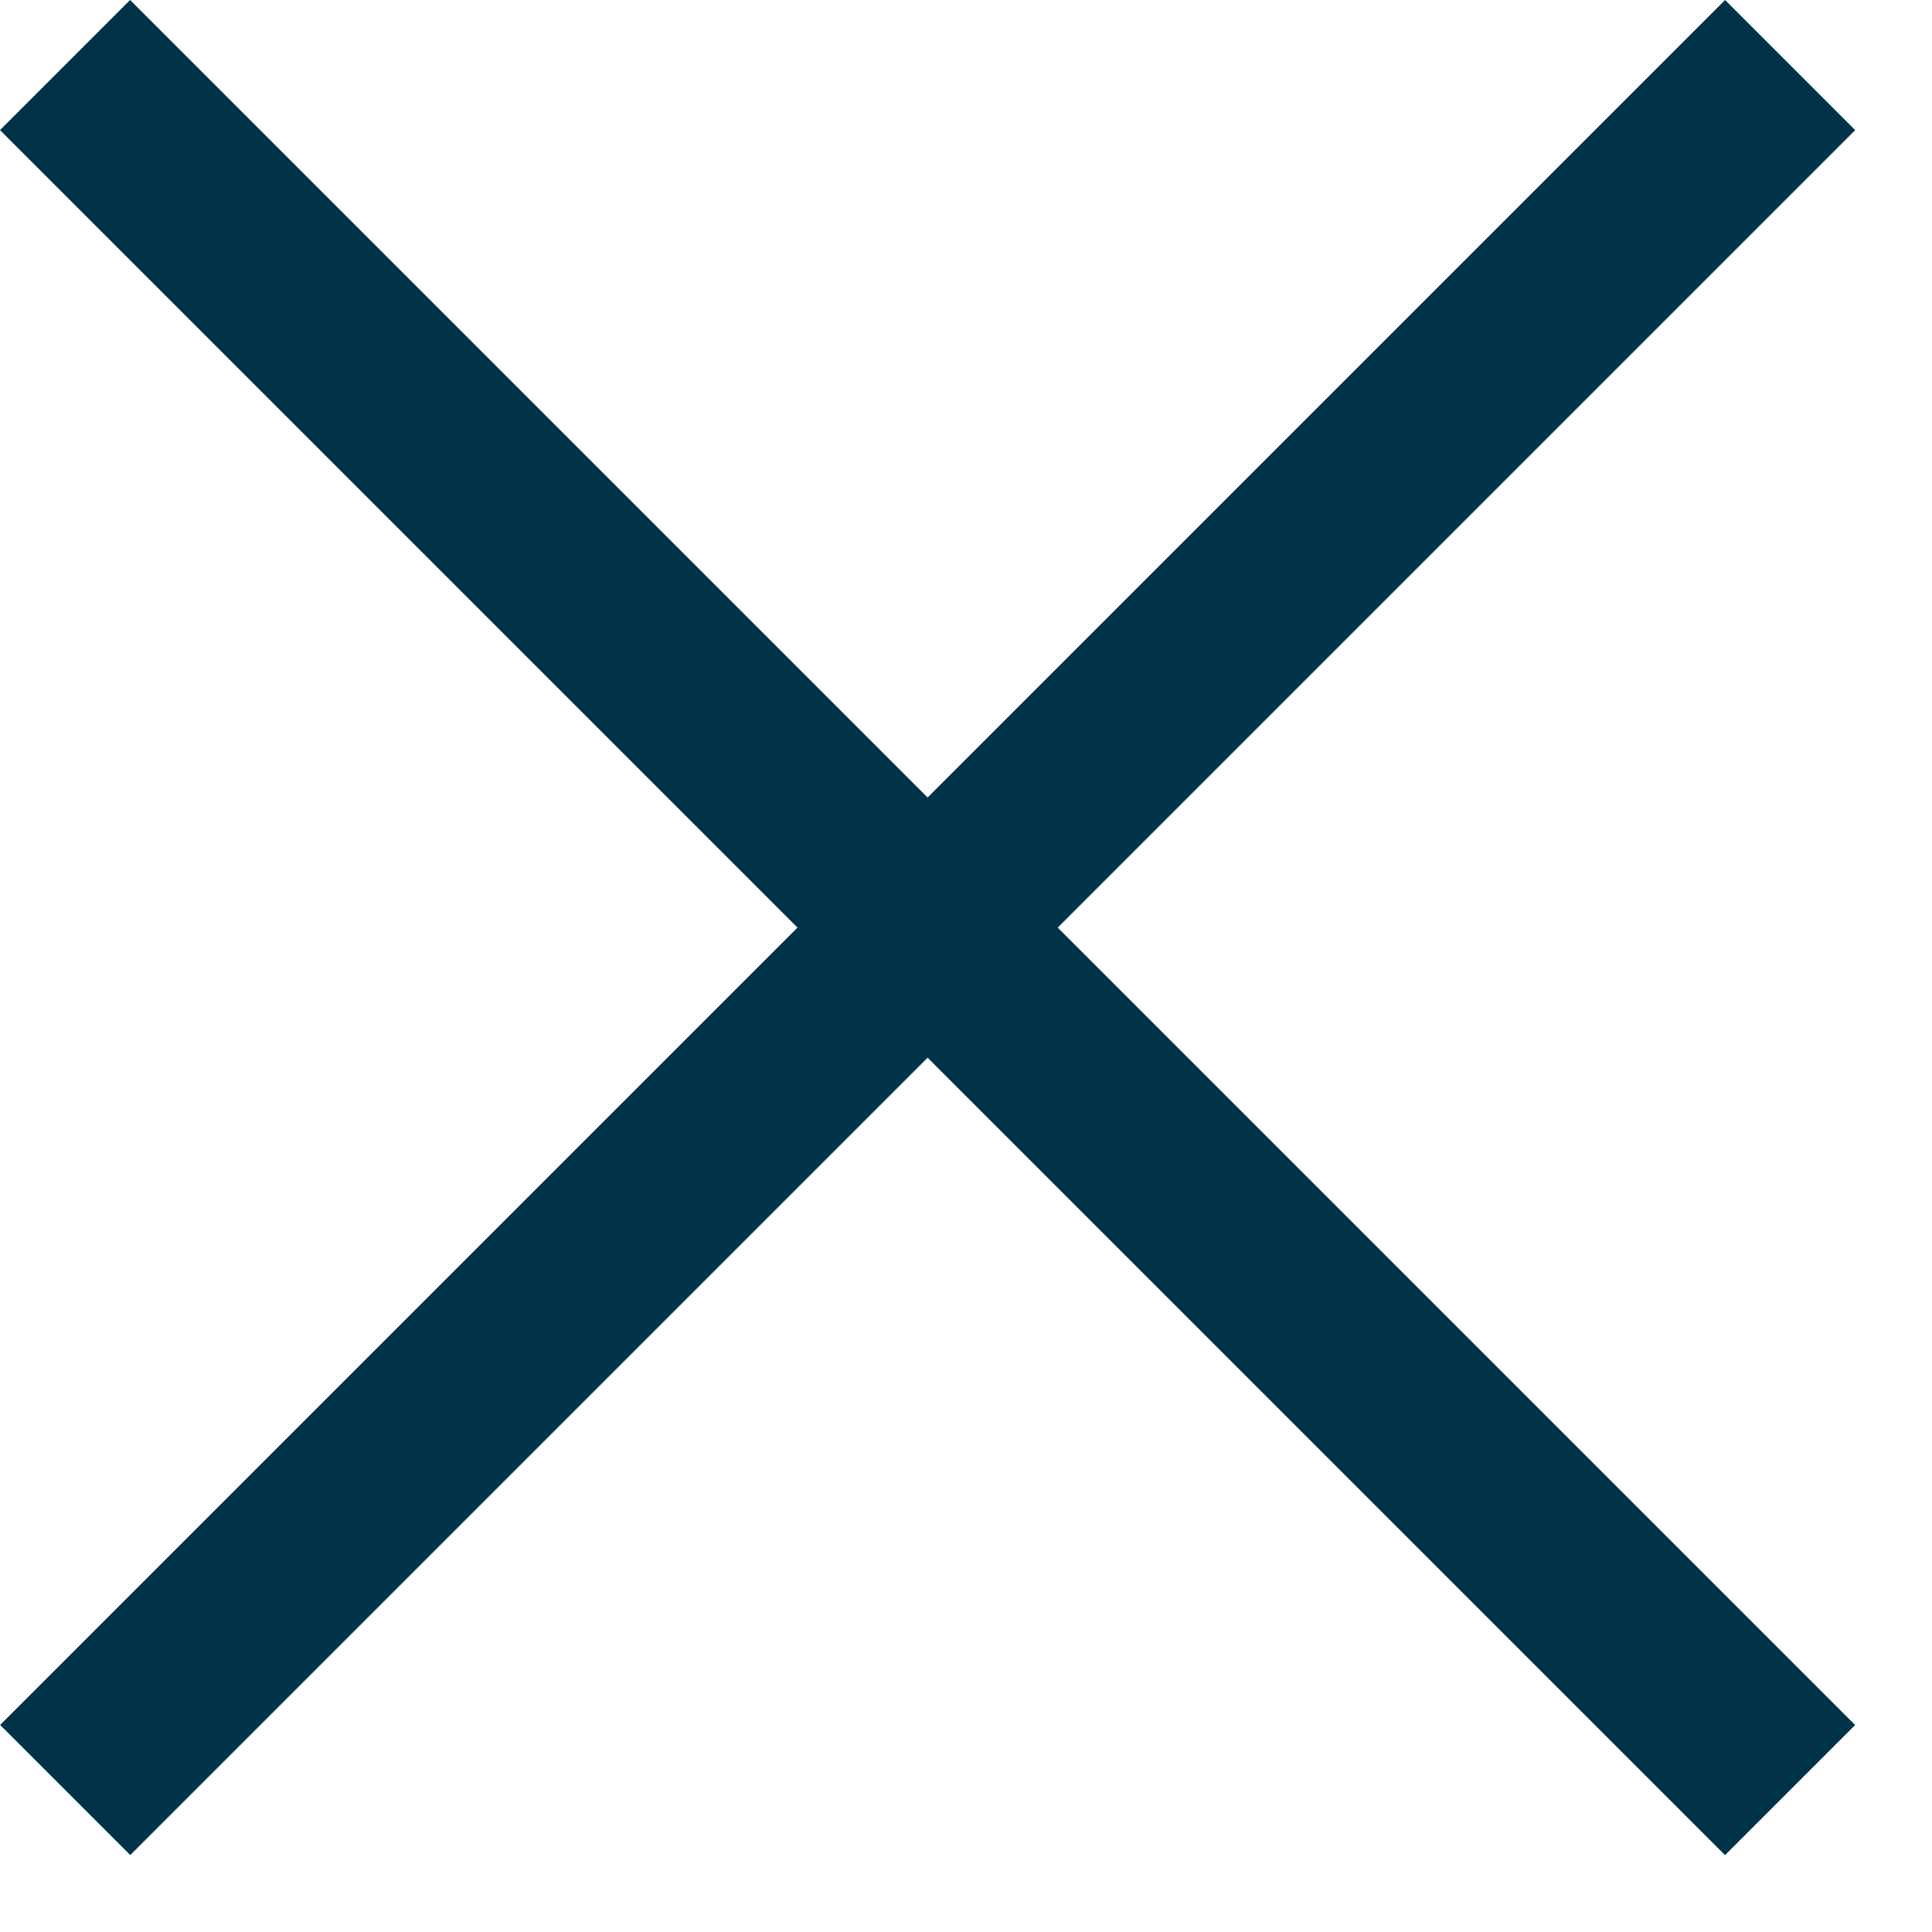
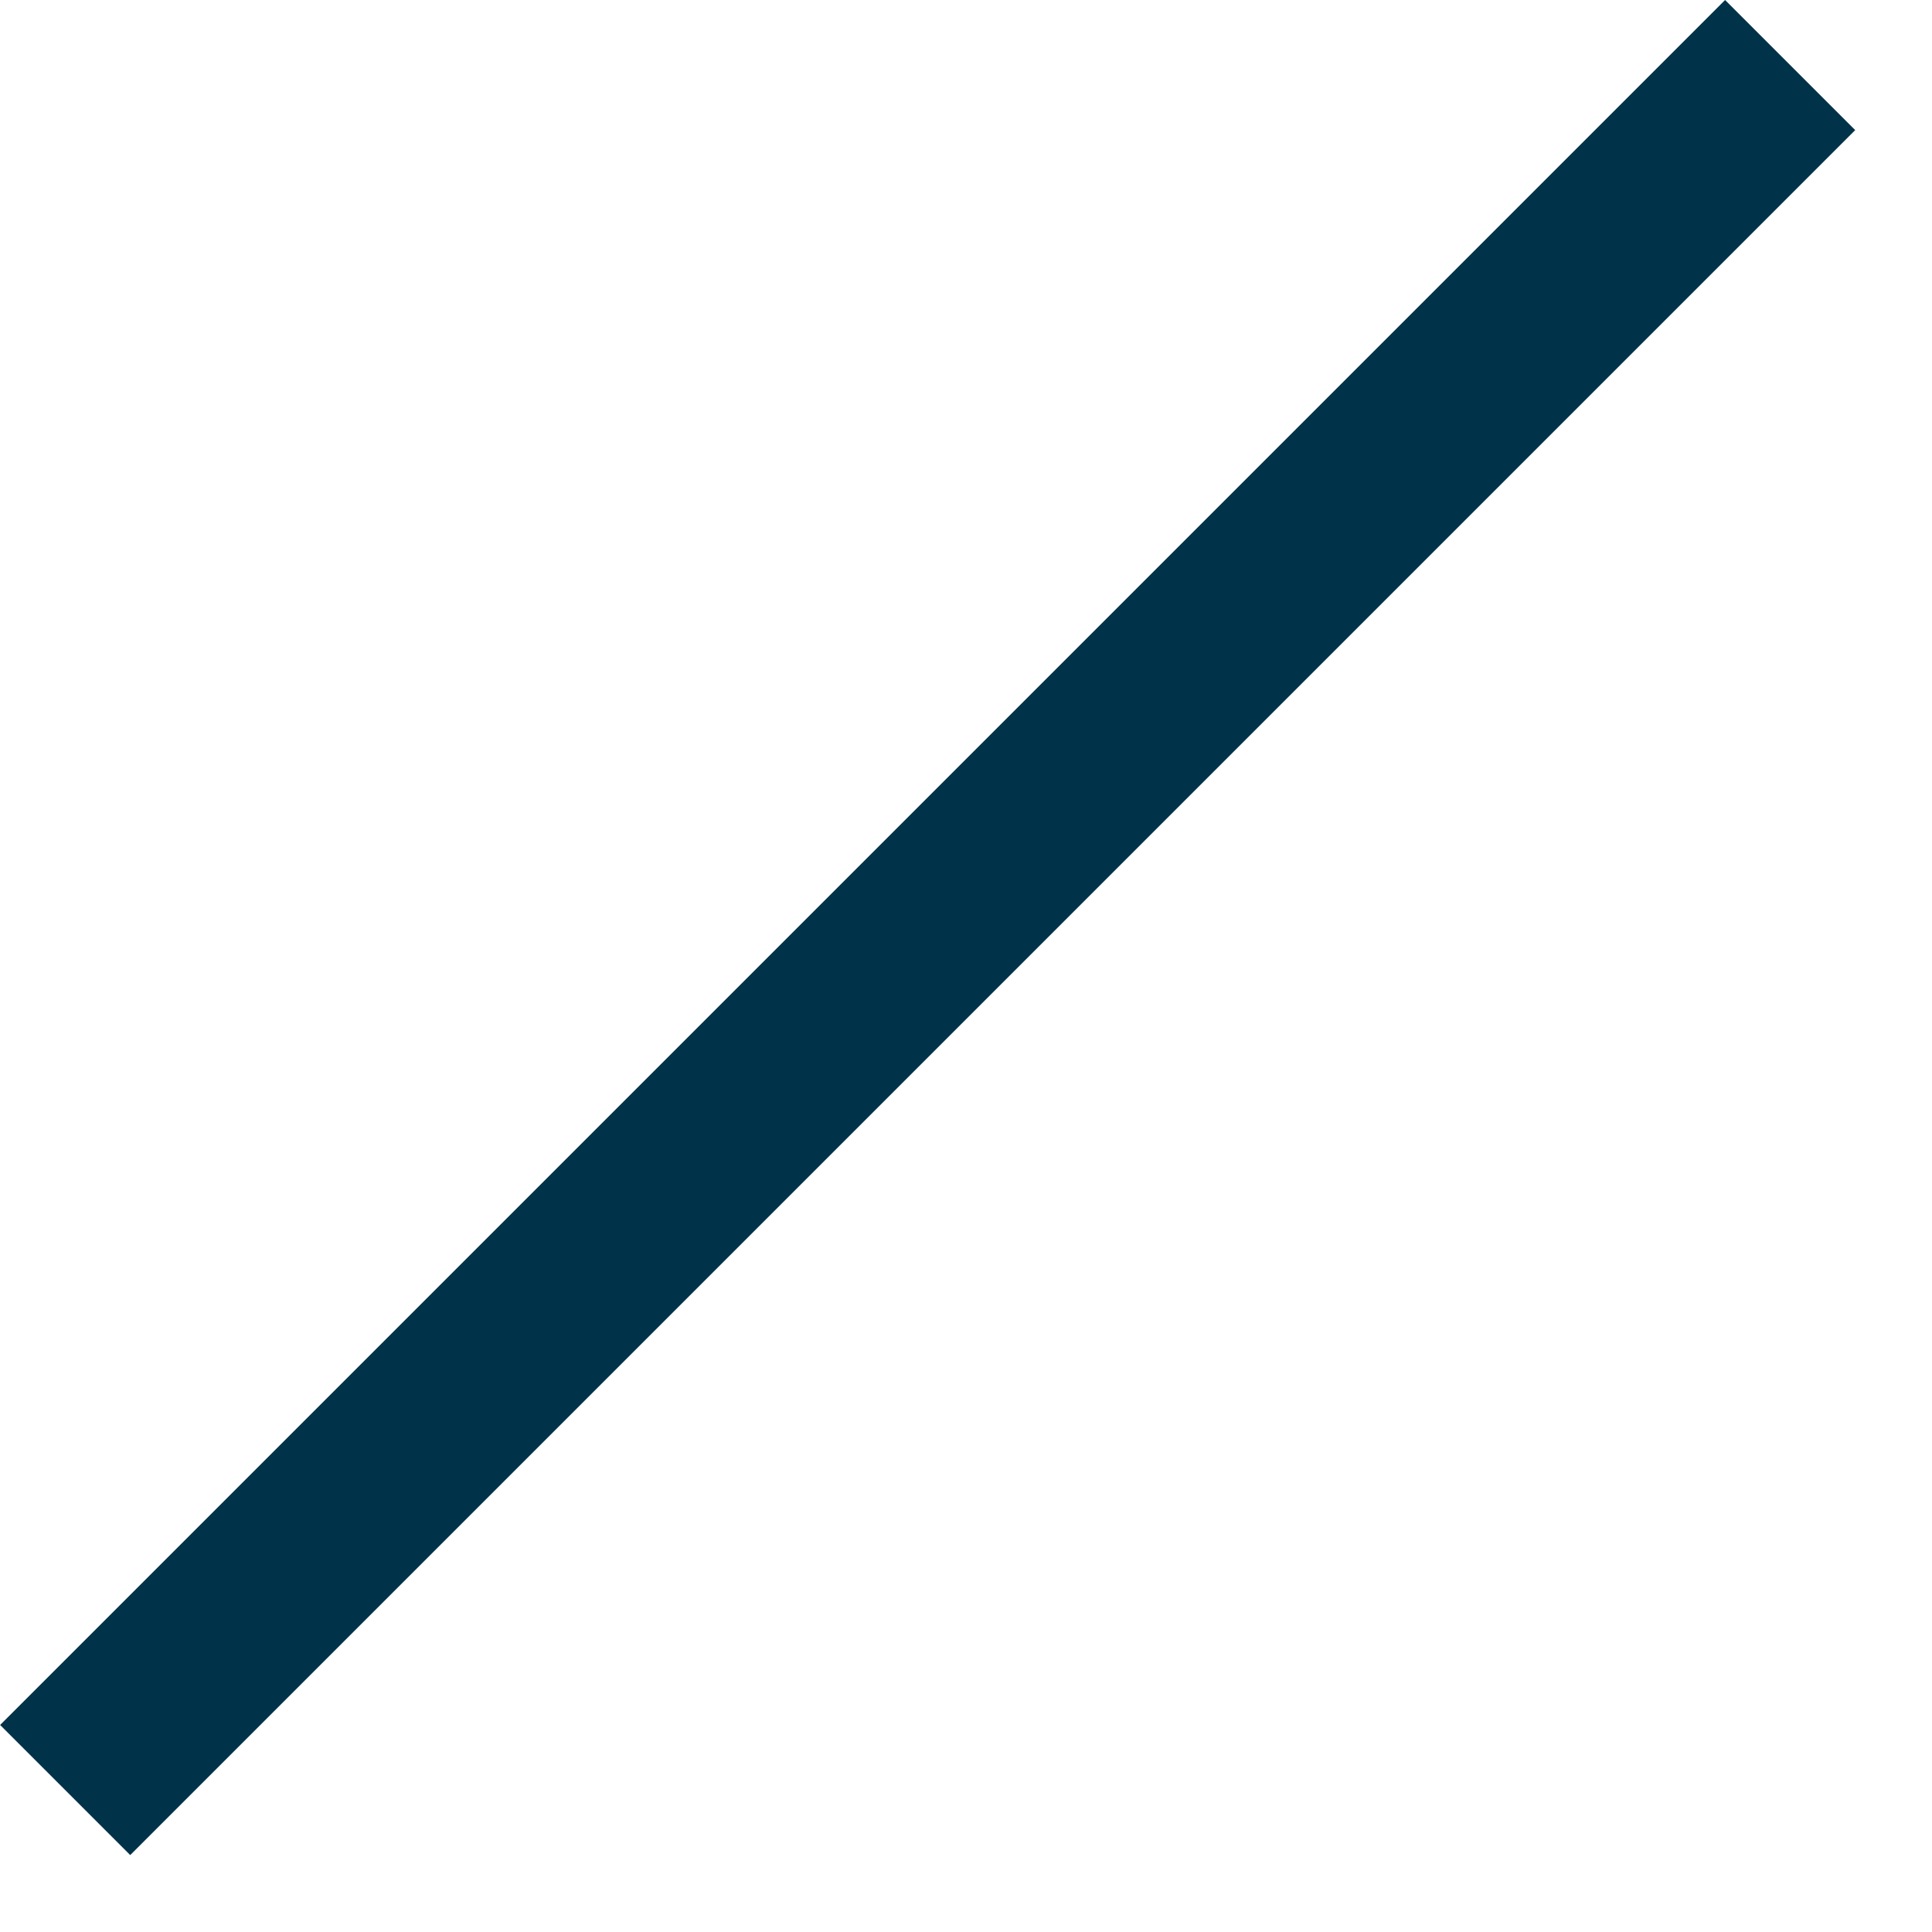
<svg xmlns="http://www.w3.org/2000/svg" width="21" height="21" viewBox="0 0 21 21" fill="none">
-   <rect y="1.414" width="2" height="26.517" transform="rotate(-45 0 1.414)" fill="#003349" />
  <rect x="18.751" y="0" width="2" height="26.516" transform="rotate(45 18.751 0)" fill="#003349" />
</svg>